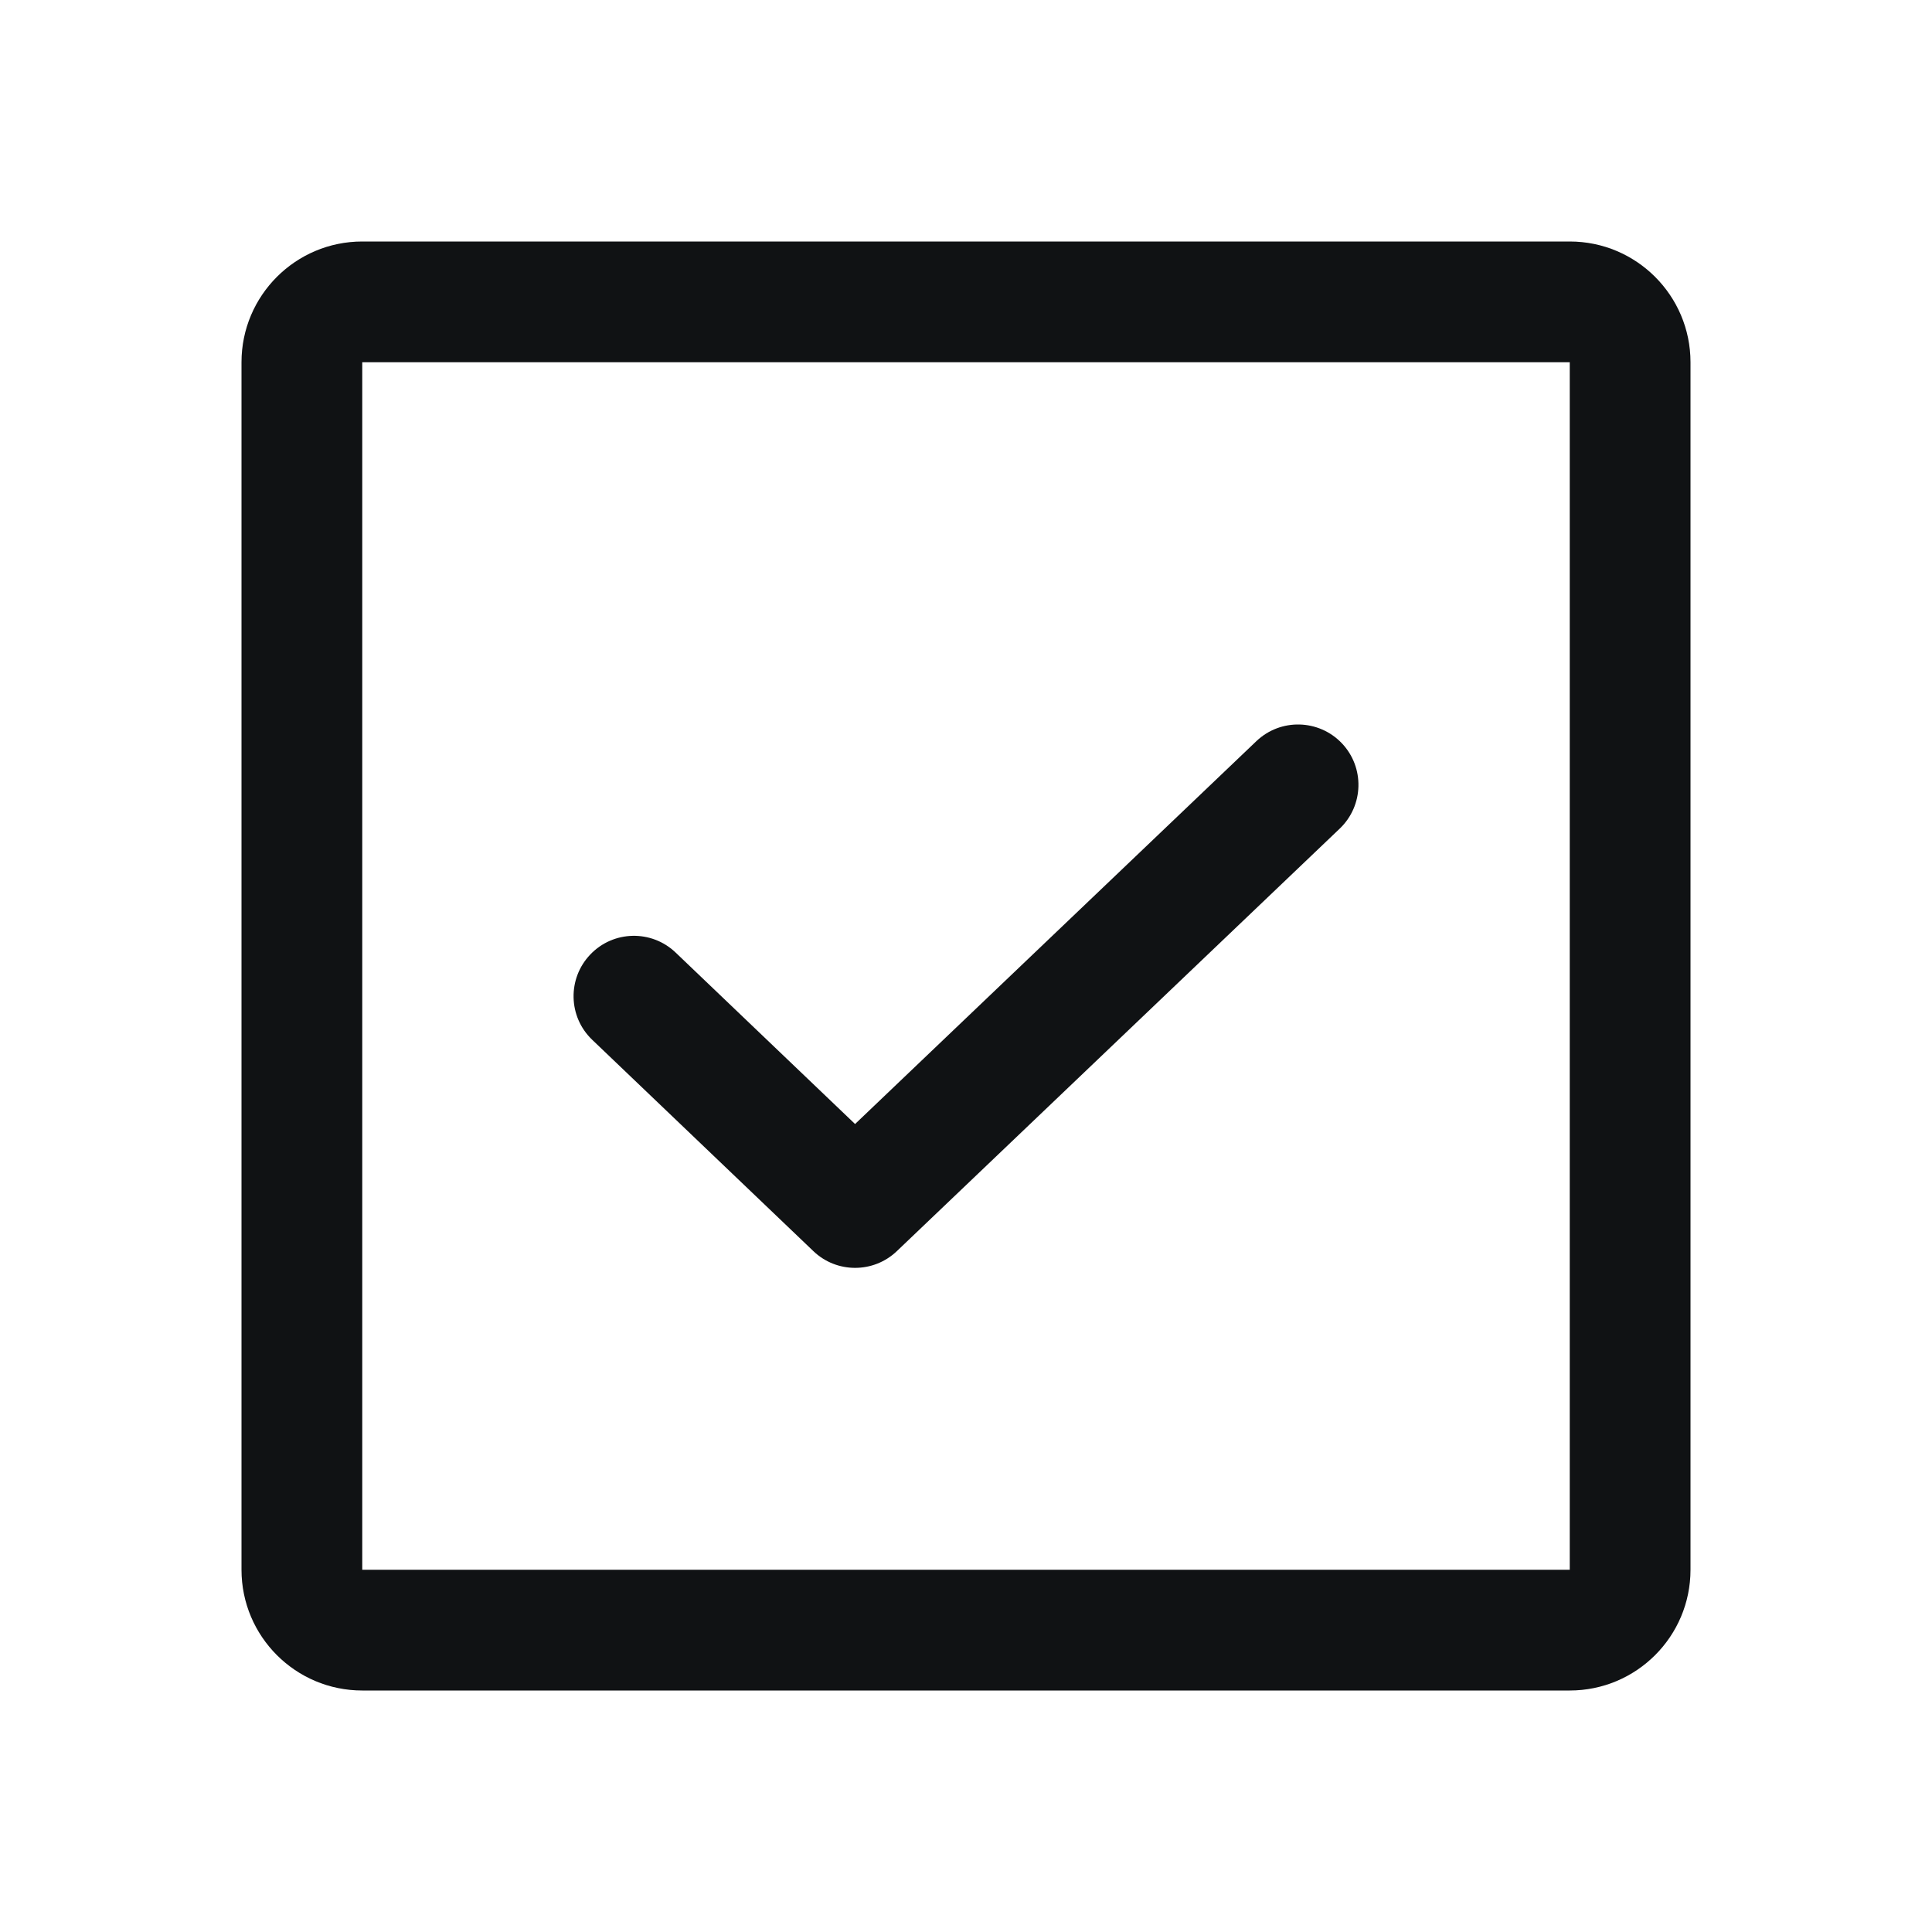
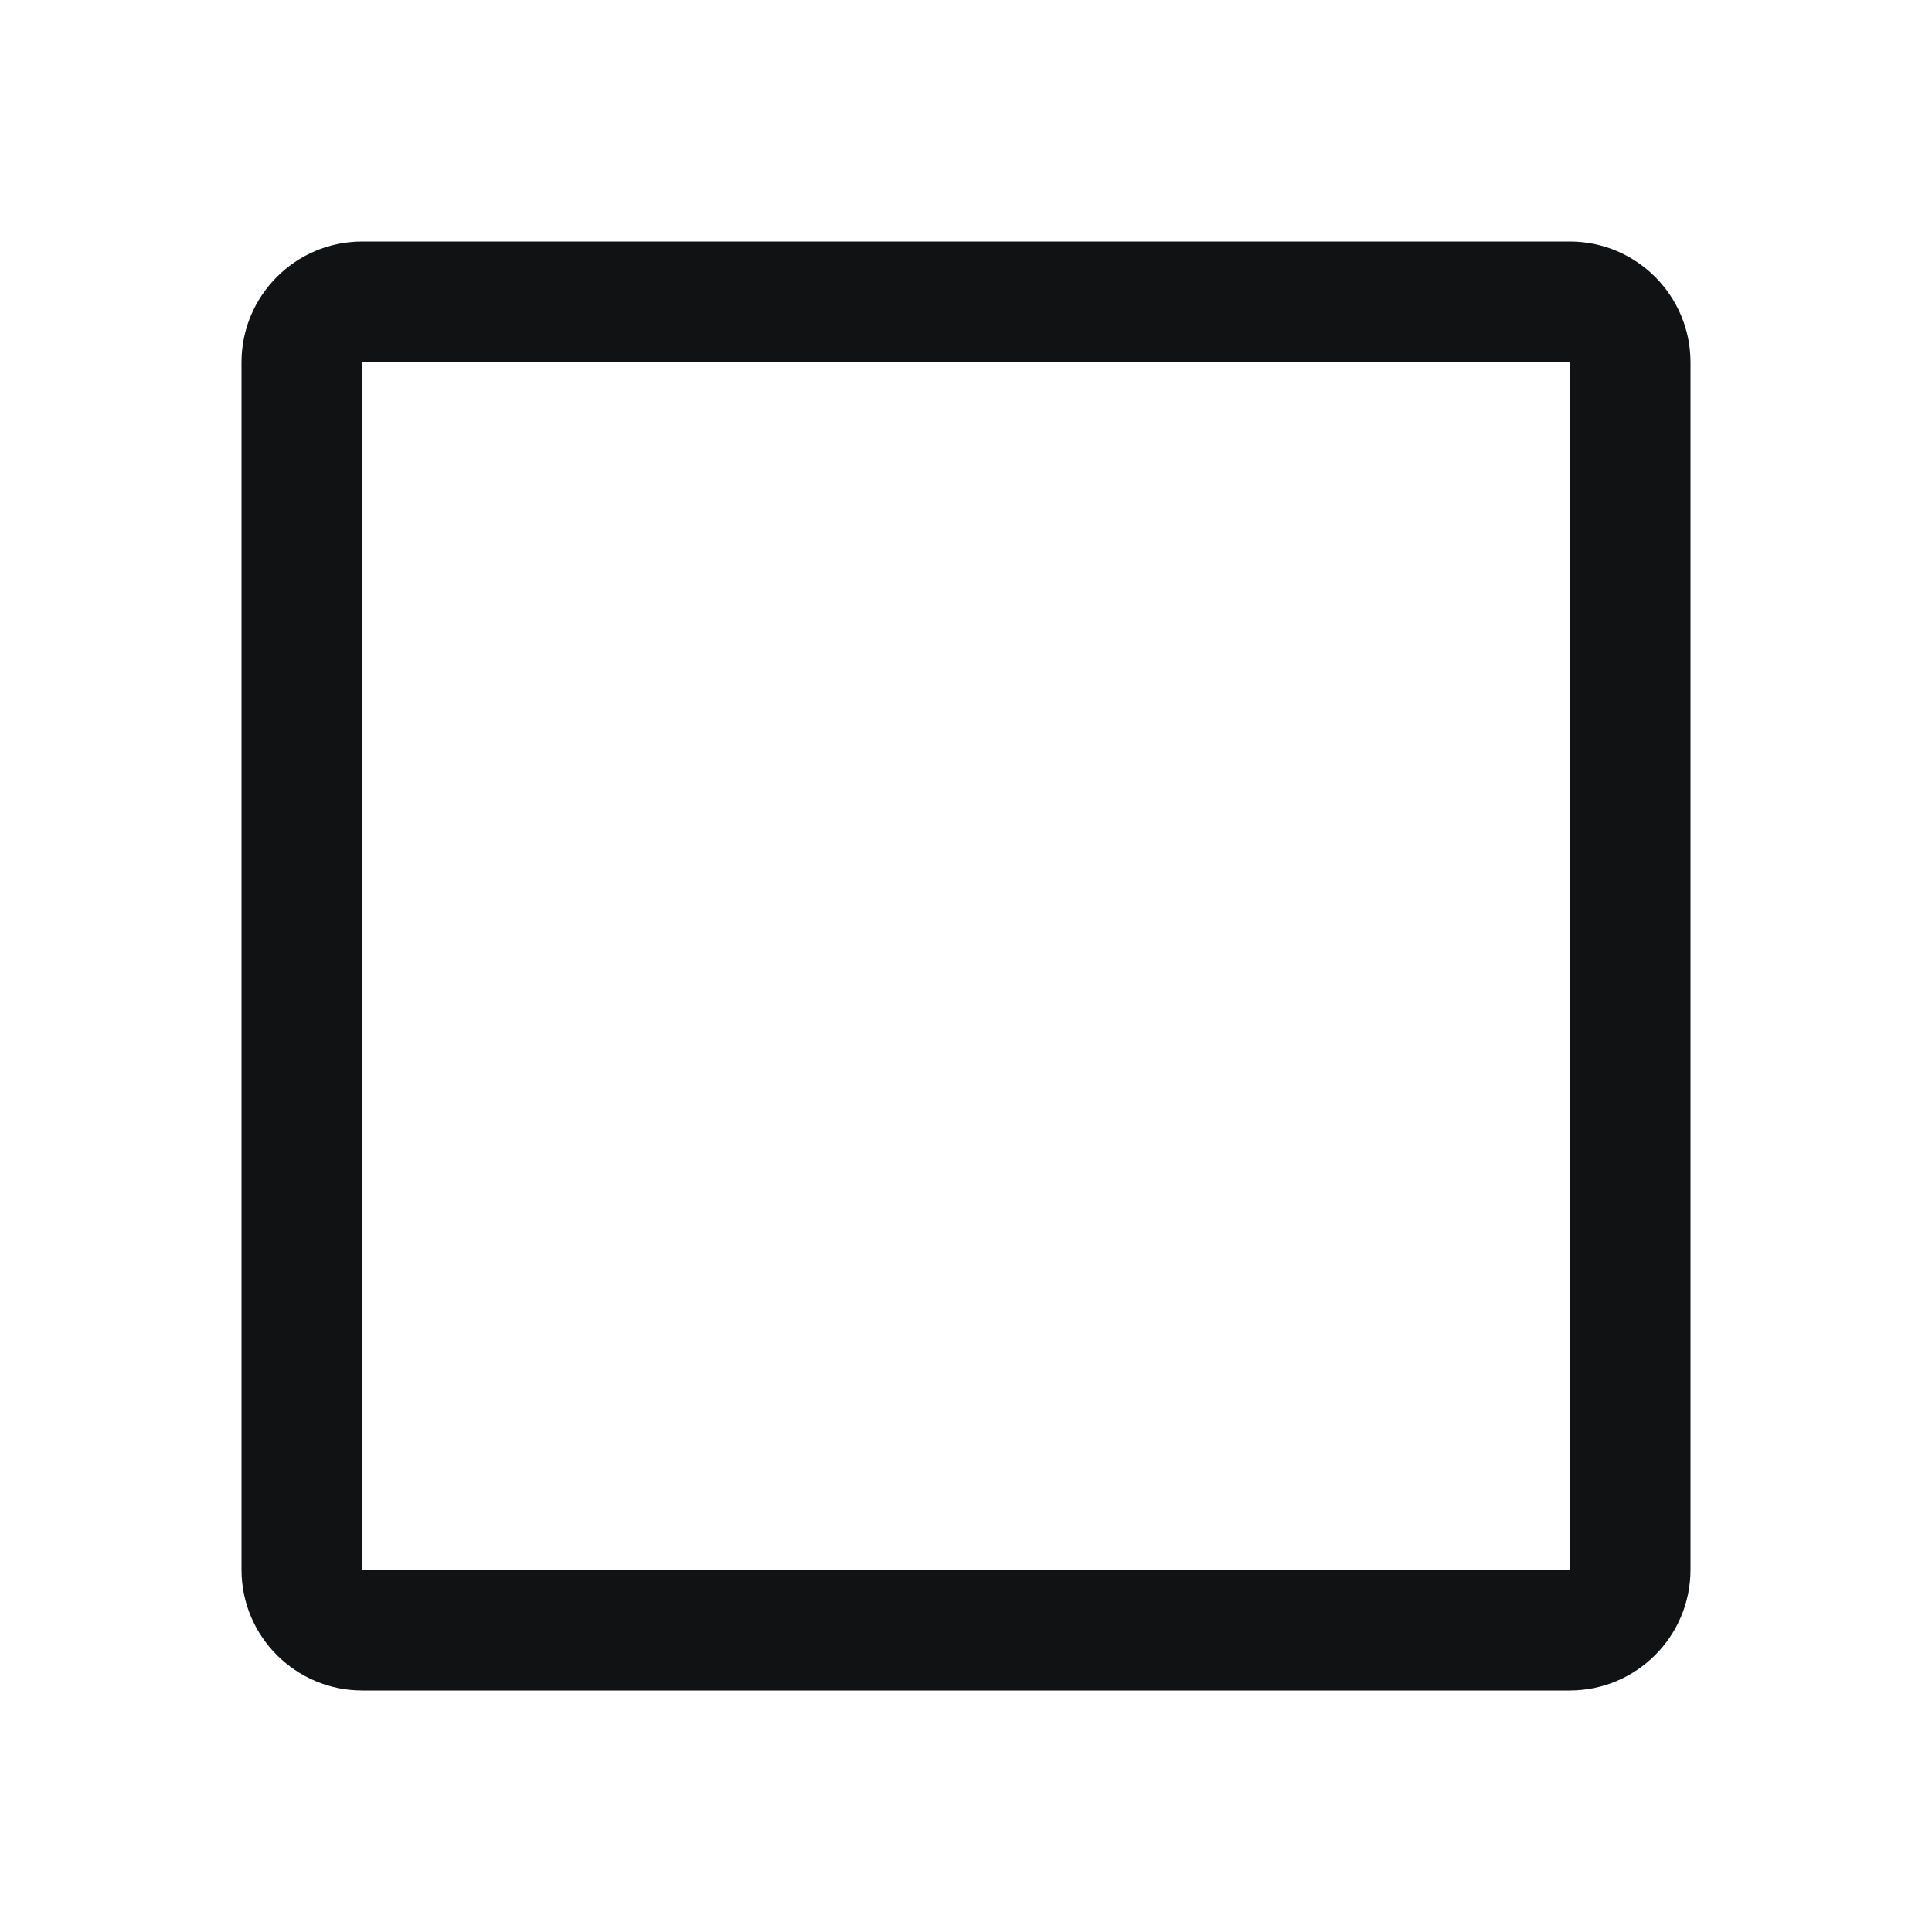
<svg xmlns="http://www.w3.org/2000/svg" width="24" height="24" viewBox="0 0 24 24" fill="none">
-   <path fill-rule="evenodd" clip-rule="evenodd" d="M16.668 9.232C16.954 9.532 16.942 10.007 16.643 10.293L11.14 15.543C10.85 15.819 10.393 15.819 10.104 15.542L7.357 12.917C7.057 12.631 7.047 12.156 7.333 11.857C7.619 11.557 8.094 11.547 8.393 11.833L10.622 13.963L15.607 9.207C15.907 8.921 16.382 8.933 16.668 9.232Z" fill="#101214" />
  <path fill-rule="evenodd" clip-rule="evenodd" d="M3 4.5C3 3.672 3.672 3 4.5 3H19.5C20.328 3 21 3.672 21 4.5V19.5C21 20.328 20.328 21 19.5 21H4.5C3.672 21 3 20.328 3 19.5V4.5ZM19.5 4.5H4.5V19.5H19.5V4.5Z" fill="#101214" />
</svg>